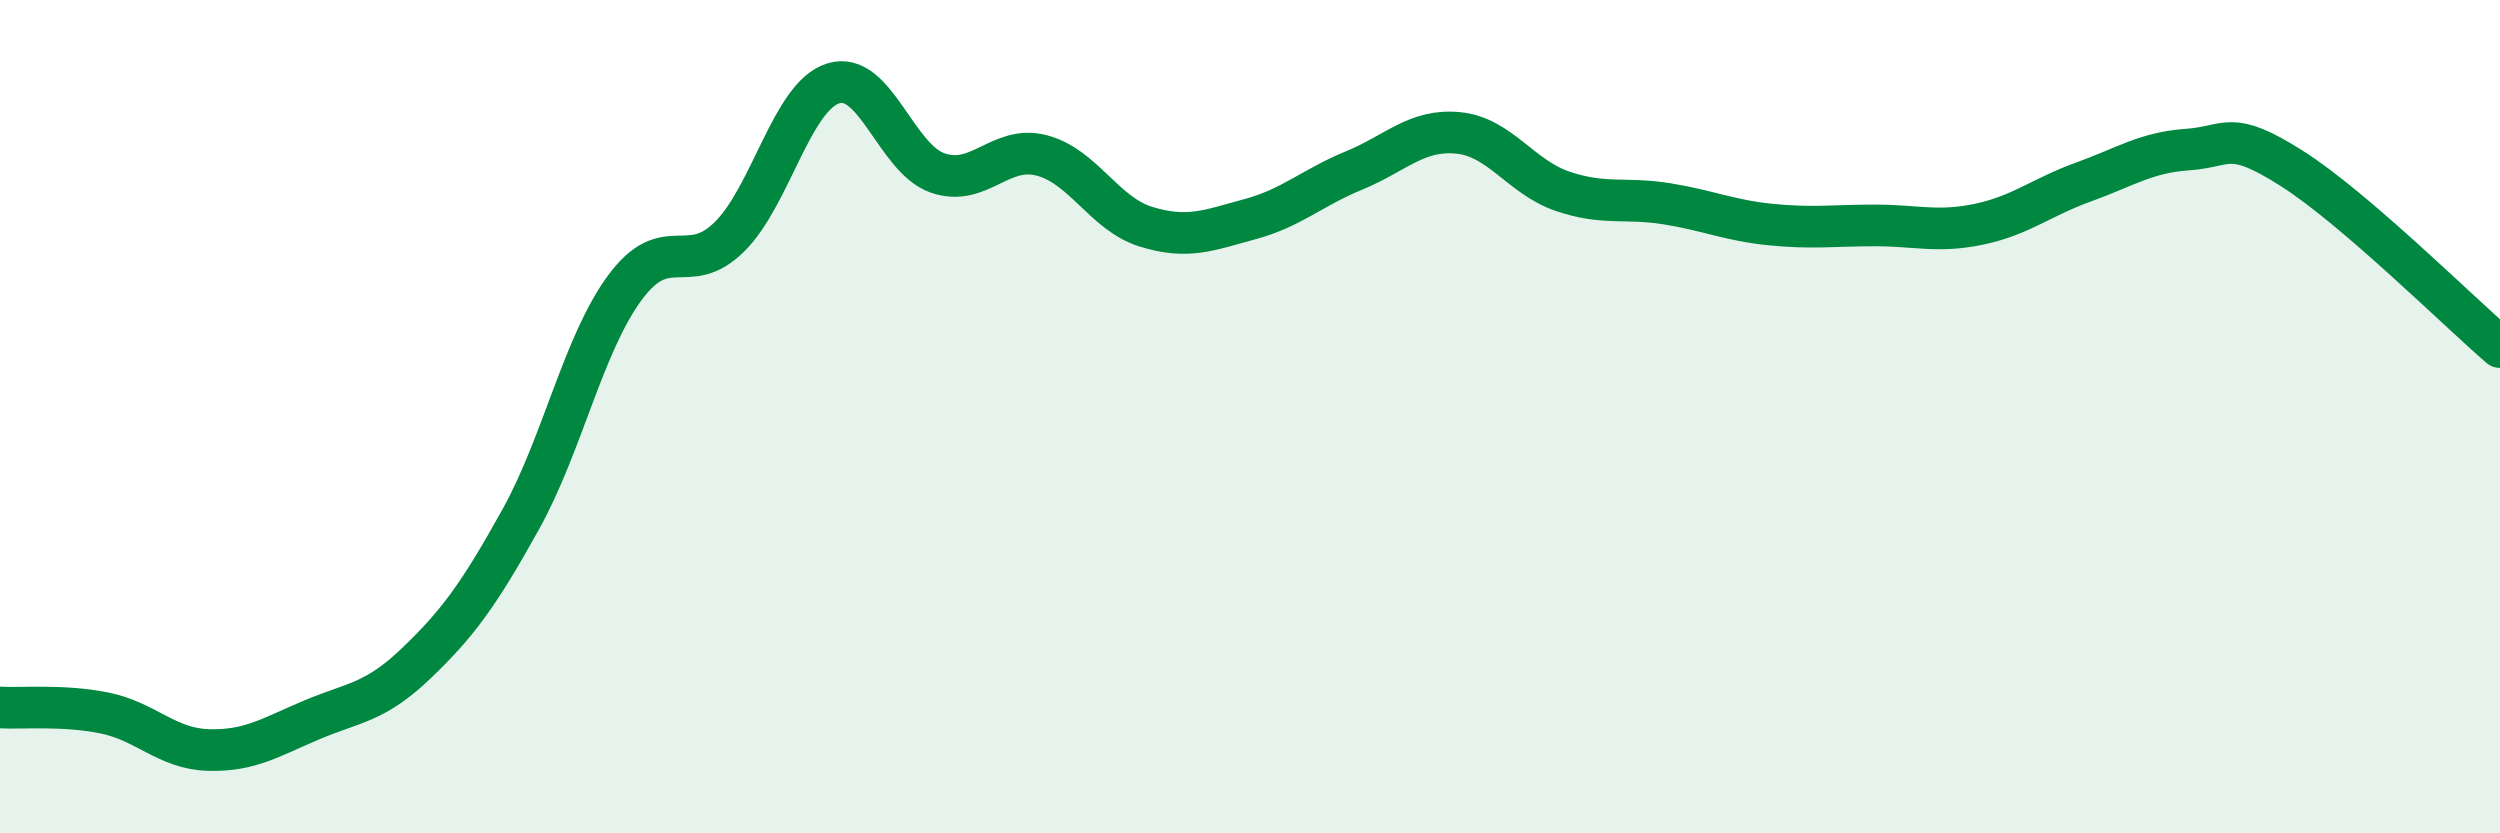
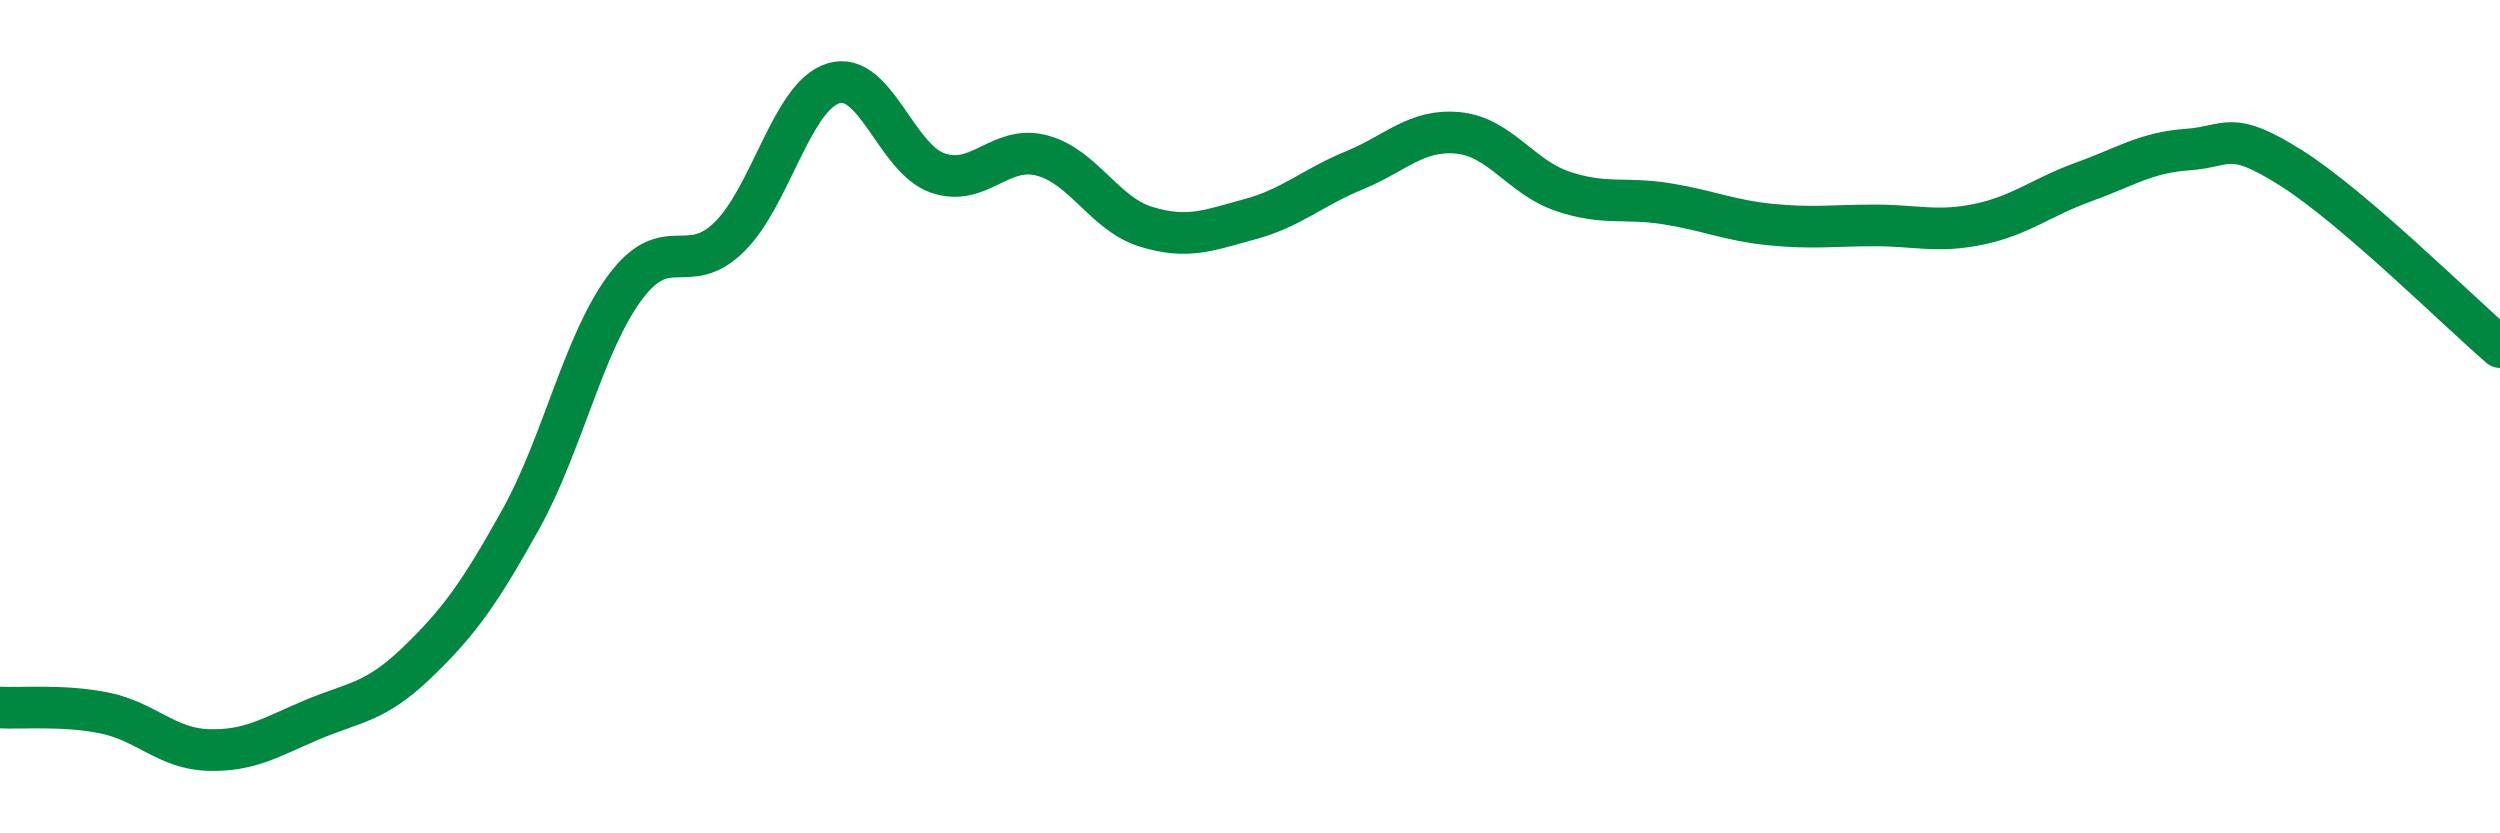
<svg xmlns="http://www.w3.org/2000/svg" width="60" height="20" viewBox="0 0 60 20">
-   <path d="M 0,16.98 C 0.5,17.01 1.5,16.91 2.5,17.11 C 3.5,17.31 4,17.97 5,18 C 6,18.03 6.5,17.69 7.5,17.27 C 8.5,16.85 9,16.87 10,15.91 C 11,14.95 11.5,14.26 12.5,12.46 C 13.5,10.66 14,8.25 15,6.9 C 16,5.55 16.5,6.67 17.5,5.69 C 18.5,4.71 19,2.31 20,2 C 21,1.69 21.5,3.8 22.5,4.15 C 23.5,4.5 24,3.47 25,3.73 C 26,3.99 26.5,5.13 27.5,5.44 C 28.5,5.75 29,5.53 30,5.26 C 31,4.99 31.5,4.5 32.5,4.09 C 33.5,3.68 34,3.09 35,3.19 C 36,3.29 36.5,4.25 37.5,4.59 C 38.5,4.93 39,4.73 40,4.89 C 41,5.05 41.5,5.29 42.5,5.39 C 43.5,5.49 44,5.41 45,5.41 C 46,5.41 46.5,5.59 47.5,5.38 C 48.5,5.17 49,4.73 50,4.37 C 51,4.01 51.5,3.66 52.5,3.59 C 53.5,3.52 53.5,3.09 55,4.04 C 56.5,4.99 59,7.47 60,8.33L60 20L0 20Z" fill="#008740" opacity="0.1" stroke-linecap="round" stroke-linejoin="round" />
  <path d="M 0,16.98 C 0.5,17.01 1.5,16.91 2.5,17.11 C 3.5,17.31 4,17.97 5,18 C 6,18.03 6.5,17.69 7.5,17.27 C 8.5,16.85 9,16.87 10,15.91 C 11,14.95 11.5,14.26 12.5,12.46 C 13.5,10.66 14,8.25 15,6.9 C 16,5.55 16.5,6.67 17.5,5.69 C 18.5,4.71 19,2.31 20,2 C 21,1.69 21.5,3.8 22.5,4.15 C 23.5,4.5 24,3.47 25,3.73 C 26,3.99 26.5,5.13 27.5,5.44 C 28.5,5.75 29,5.53 30,5.26 C 31,4.99 31.5,4.5 32.5,4.09 C 33.5,3.68 34,3.09 35,3.19 C 36,3.29 36.5,4.25 37.5,4.59 C 38.5,4.93 39,4.73 40,4.89 C 41,5.05 41.5,5.29 42.5,5.39 C 43.5,5.49 44,5.41 45,5.41 C 46,5.41 46.5,5.59 47.5,5.38 C 48.5,5.17 49,4.73 50,4.37 C 51,4.01 51.5,3.66 52.5,3.59 C 53.5,3.52 53.5,3.09 55,4.04 C 56.5,4.99 59,7.47 60,8.33" stroke="#008740" stroke-width="1" fill="none" stroke-linecap="round" stroke-linejoin="round" />
</svg>